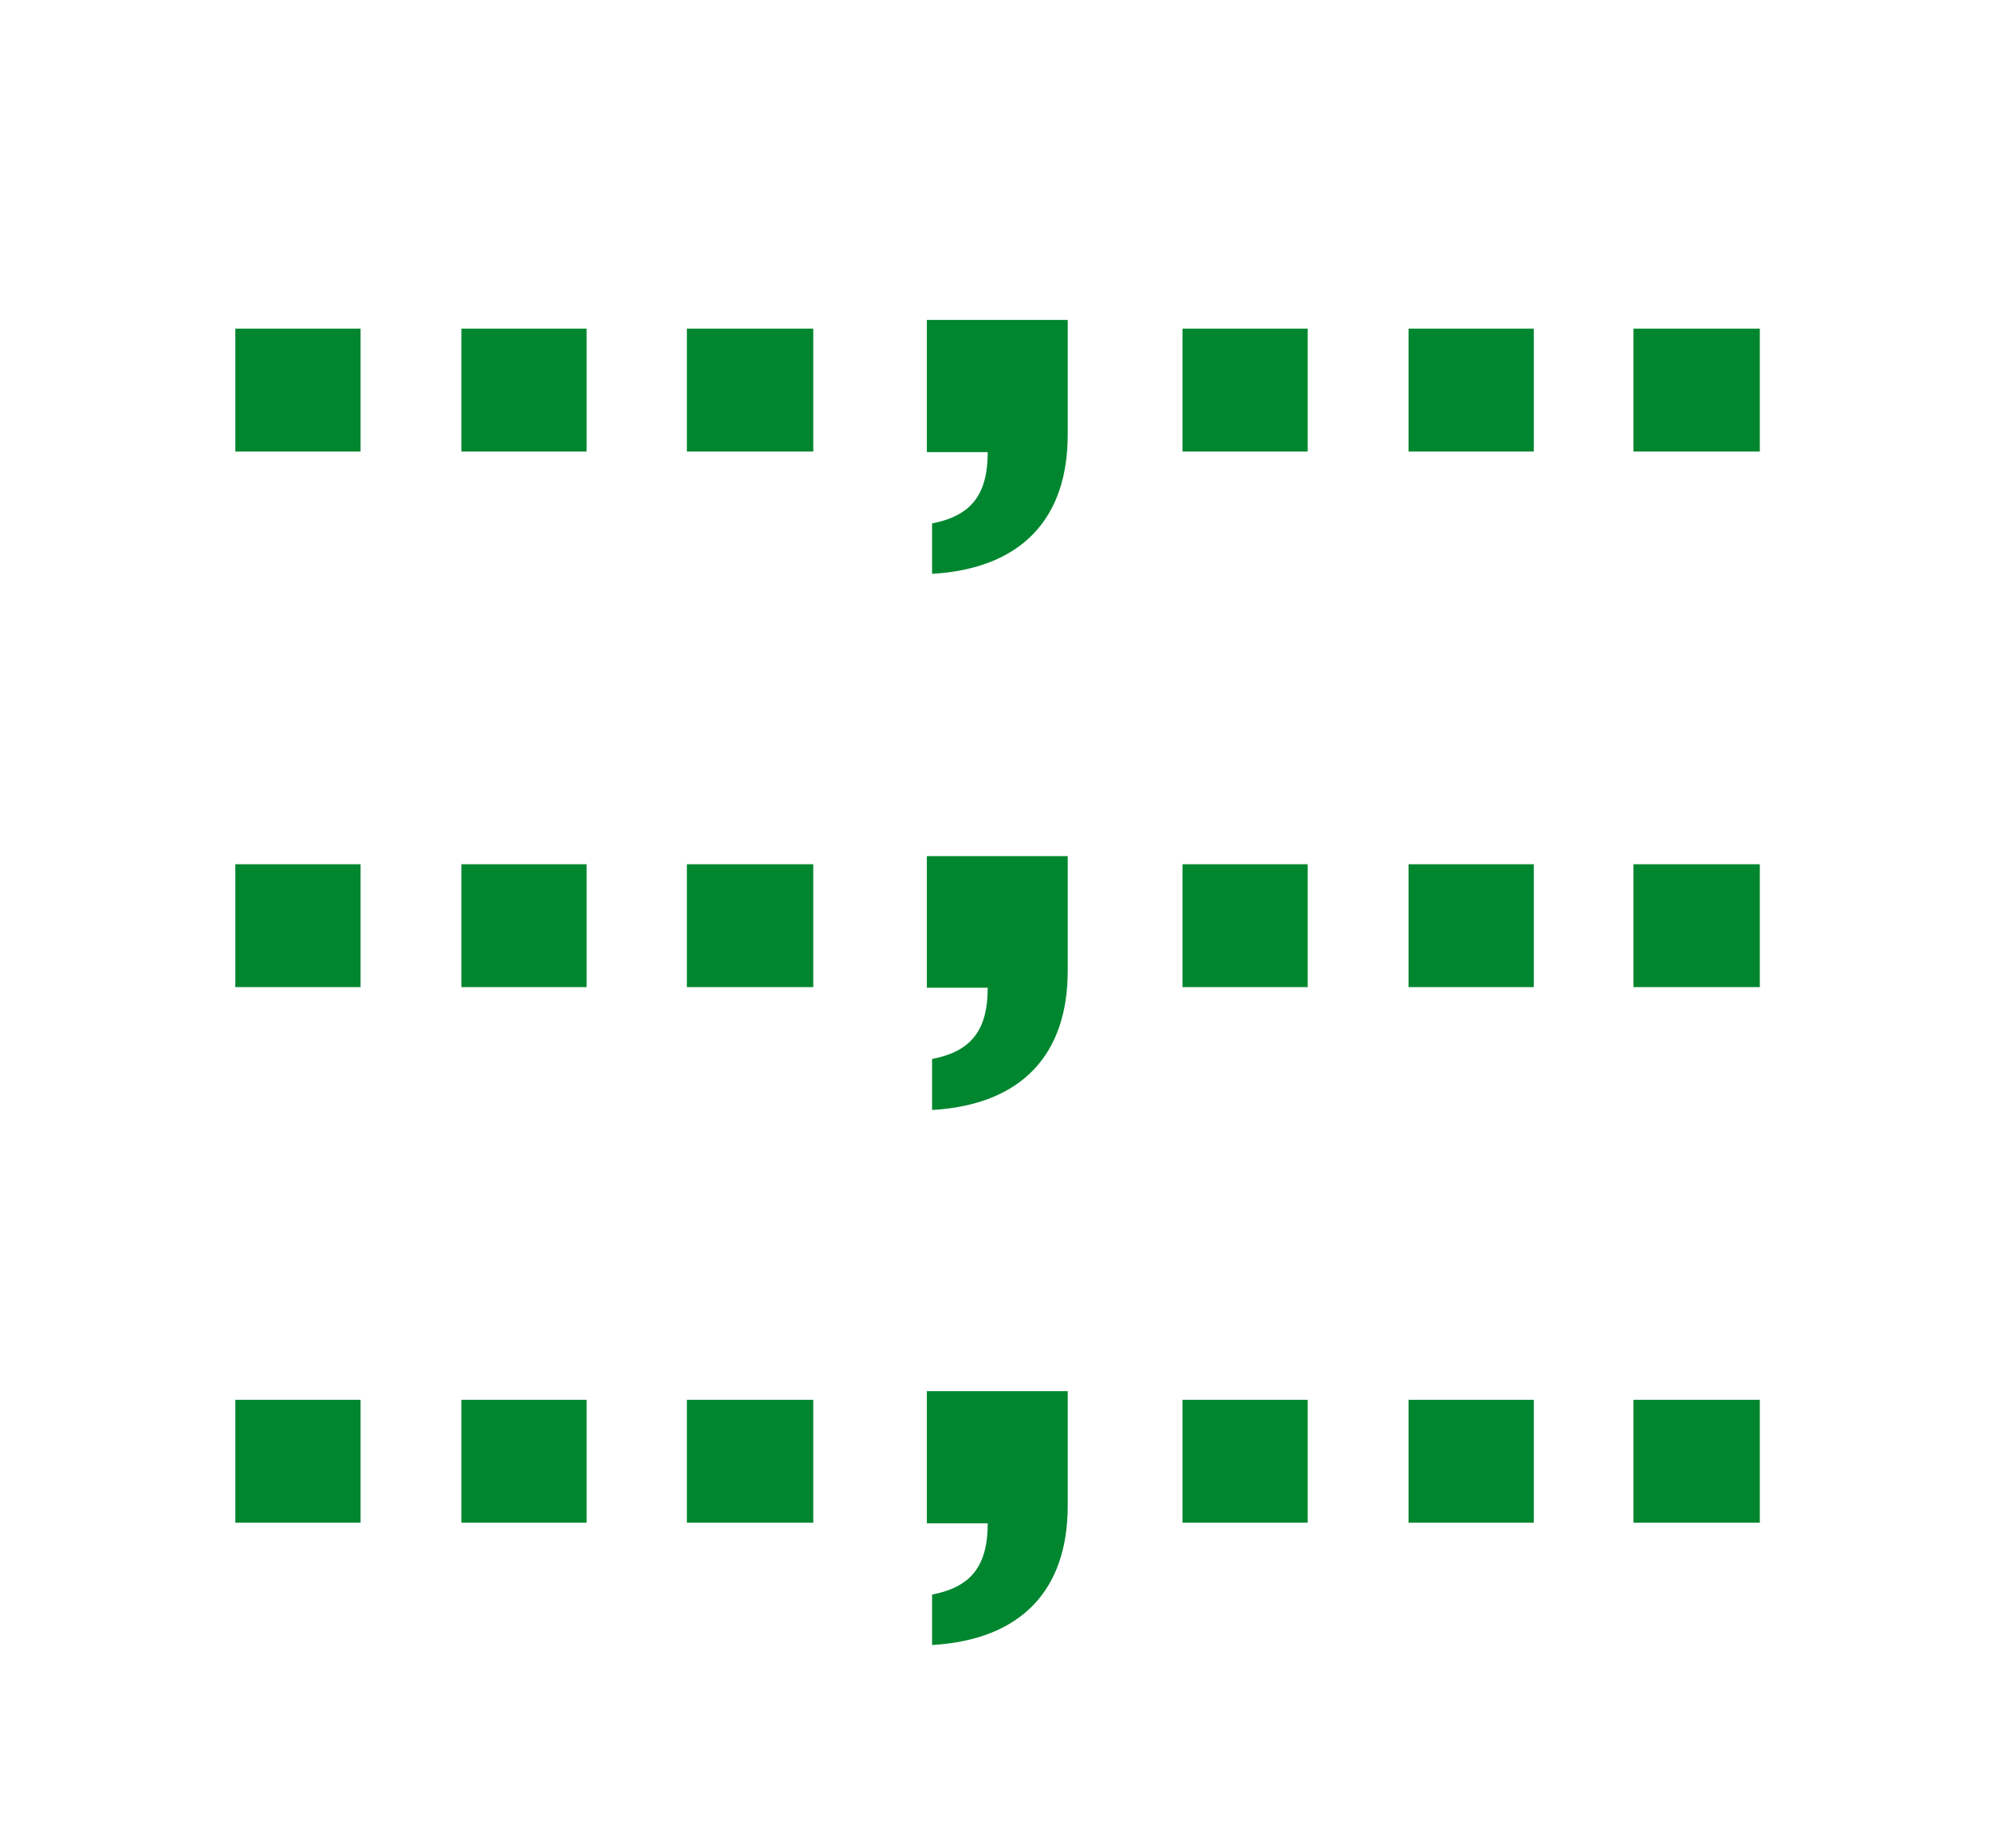
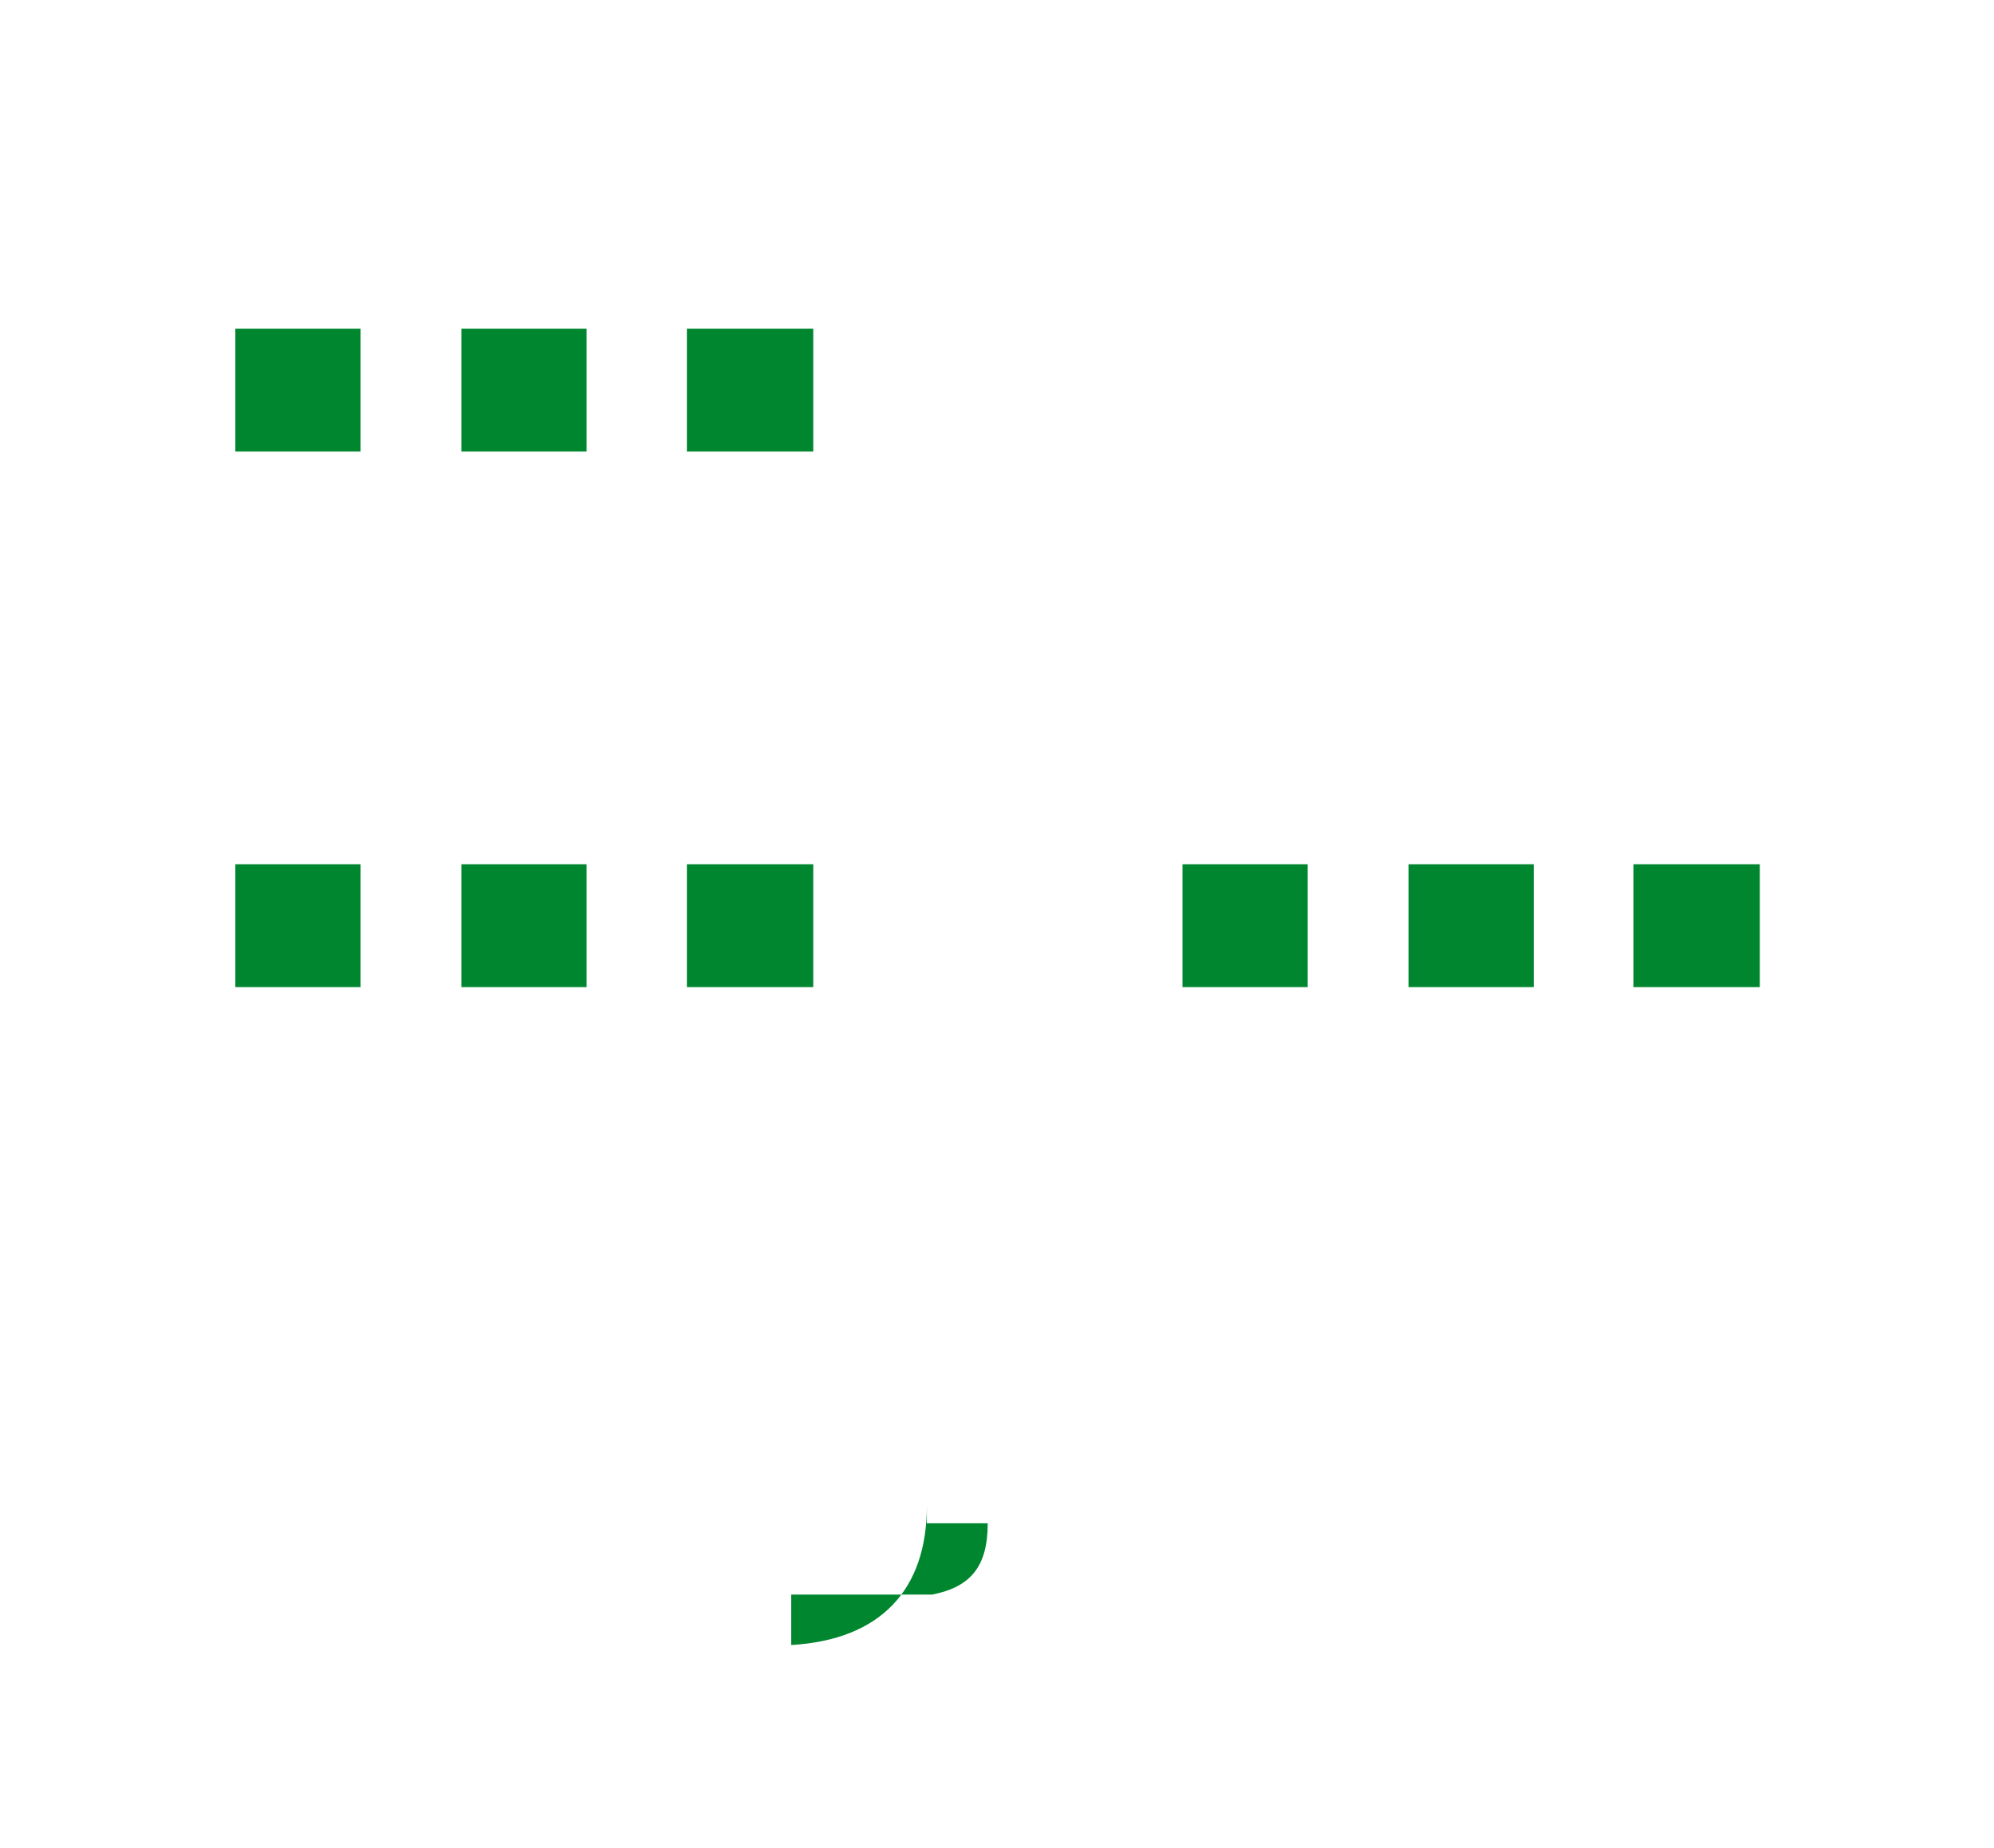
<svg xmlns="http://www.w3.org/2000/svg" version="1.1" viewBox="0 0 344 318.8">
  <defs>
    <style>
      .cls-1 {
        fill: #00862f;
      }
    </style>
  </defs>
  <g>
    <g id="Layer_1">
      <g>
        <path class="cls-1" d="M40.6,56.7h21.6v21.2h-21.6v-21.2ZM79.6,56.7h21.6v21.2h-21.6v-21.2ZM118.5,56.7h21.8v21.2h-21.8v-21.2Z" />
-         <path class="cls-1" d="M160.8,90.3c6.7-1.3,9.6-4.9,9.6-12.3h-10.5v-22.8h24.3v19.8c0,14.5-8,23.1-23.4,24v-8.7h0Z" />
-         <path class="cls-1" d="M204,56.7h21.6v21.2h-21.6v-21.2ZM243,56.7h21.6v21.2h-21.6v-21.2ZM281.8,56.7h21.8v21.2h-21.8v-21.2Z" />
      </g>
      <g>
        <path class="cls-1" d="M40.6,149.1h21.6v21.2h-21.6v-21.2ZM79.6,149.1h21.6v21.2h-21.6v-21.2ZM118.5,149.1h21.8v21.2h-21.8v-21.2Z" />
-         <path class="cls-1" d="M160.8,182.7c6.7-1.3,9.6-4.9,9.6-12.3h-10.5v-22.7h24.3v19.8c0,14.5-8,23.1-23.4,24v-8.8h0Z" />
        <path class="cls-1" d="M204,149.1h21.6v21.2h-21.6v-21.2ZM243,149.1h21.6v21.2h-21.6v-21.2ZM281.8,149.1h21.8v21.2h-21.8v-21.2Z" />
      </g>
      <g>
-         <path class="cls-1" d="M40.6,241.5h21.6v21.2h-21.6v-21.2ZM79.6,241.5h21.6v21.2h-21.6v-21.2ZM118.5,241.5h21.8v21.2h-21.8v-21.2Z" />
-         <path class="cls-1" d="M160.8,275.1c6.7-1.3,9.6-4.9,9.6-12.3h-10.5v-22.8h24.3v19.8c0,14.5-8,23.1-23.4,24v-8.7h0Z" />
-         <path class="cls-1" d="M204,241.5h21.6v21.2h-21.6v-21.2ZM243,241.5h21.6v21.2h-21.6v-21.2ZM281.8,241.5h21.8v21.2h-21.8v-21.2Z" />
+         <path class="cls-1" d="M160.8,275.1c6.7-1.3,9.6-4.9,9.6-12.3h-10.5v-22.8v19.8c0,14.5-8,23.1-23.4,24v-8.7h0Z" />
      </g>
    </g>
  </g>
</svg>